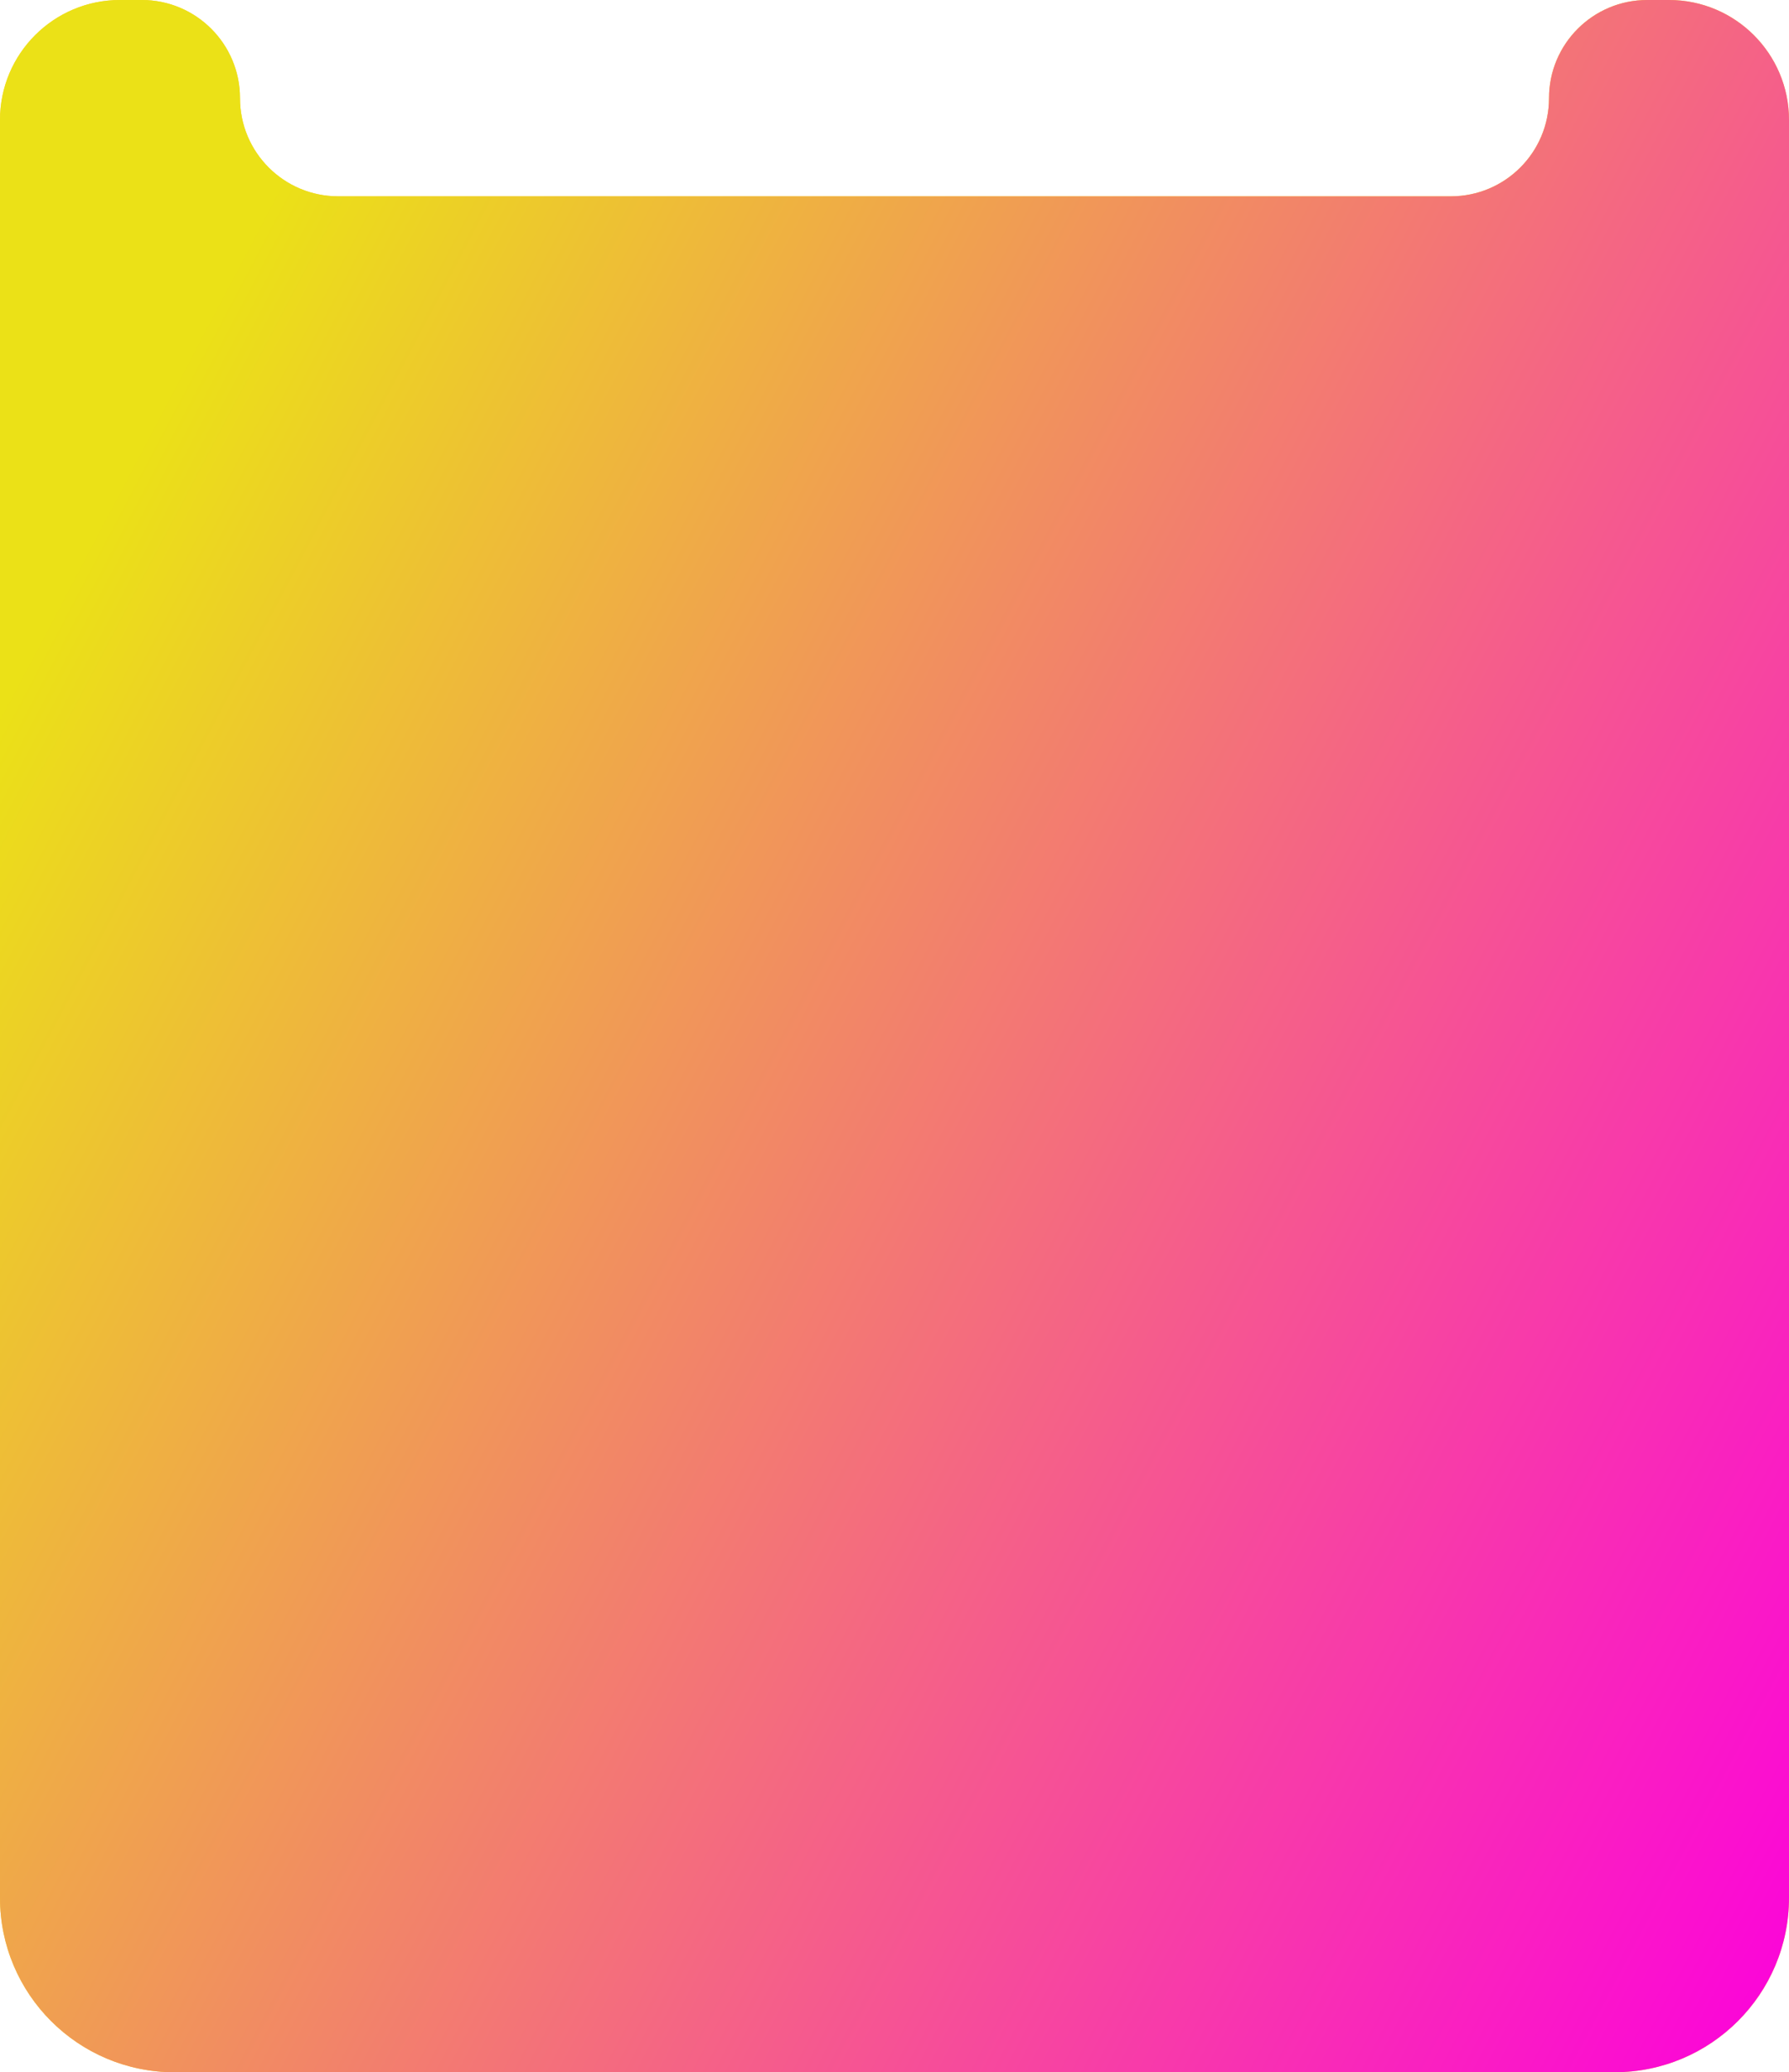
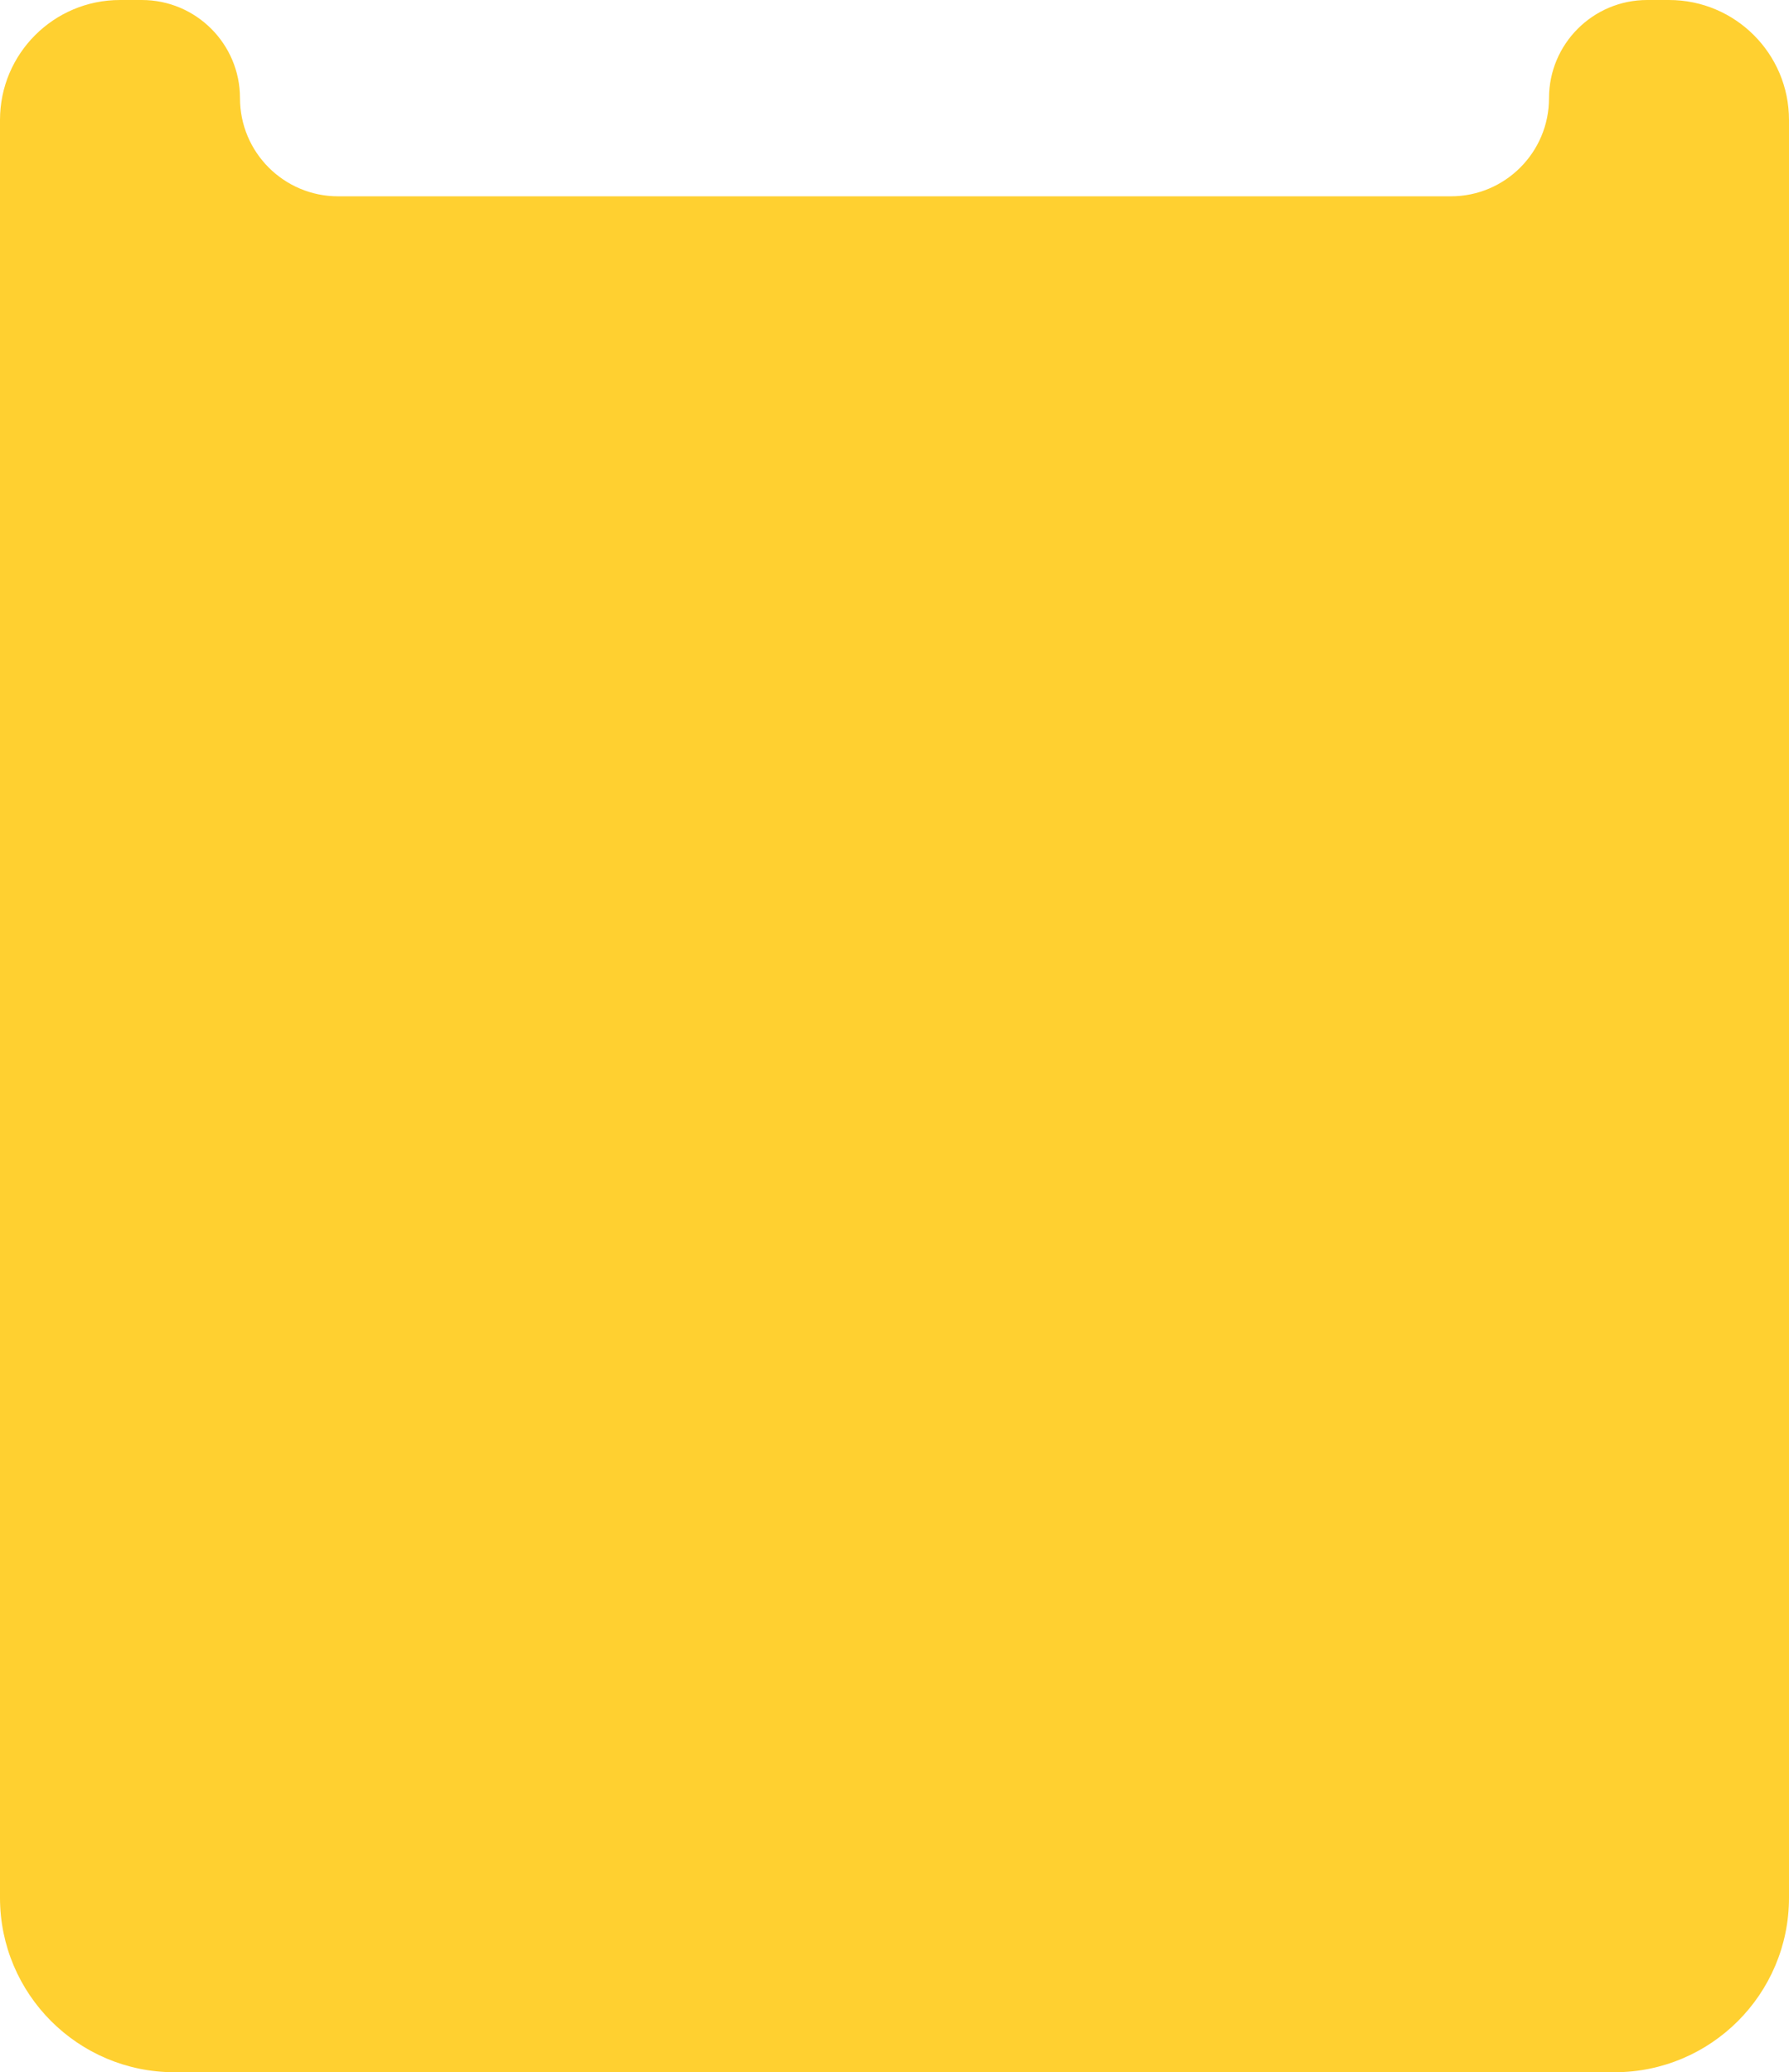
<svg xmlns="http://www.w3.org/2000/svg" width="328" height="380" viewBox="0 0 328 380" fill="none">
  <path d="M328 348C328 365.673 313.673 380 296 380H32C14.327 380 0 365.673 0 348V22C0 9.85 9.85 0 22 0H26C35.941 0 44 8.059 44 18C44 27.941 52.059 36 62 36H266C275.941 36 284 27.941 284 18C284 8.059 292.059 0 302 0H306C318.15 0 328 9.85 328 22V348Z" fill="#FFD030" />
-   <path d="M328 348C328 365.673 313.673 380 296 380H32C14.327 380 0 365.673 0 348V22C0 9.85 9.85 0 22 0H26C35.941 0 44 8.059 44 18C44 27.941 52.059 36 62 36H266C275.941 36 284 27.941 284 18C284 8.059 292.059 0 302 0H306C318.15 0 328 9.85 328 22V348Z" fill="url(#paint0_linear_2007_1829)" />
  <defs>
    <linearGradient id="paint0_linear_2007_1829" x1="-95.492" y1="-139.761" x2="450.298" y2="148.212" gradientUnits="userSpaceOnUse">
      <stop offset="0.341" stop-color="#EBE117" />
      <stop offset="1" stop-color="#FC00DD" />
    </linearGradient>
  </defs>
</svg>